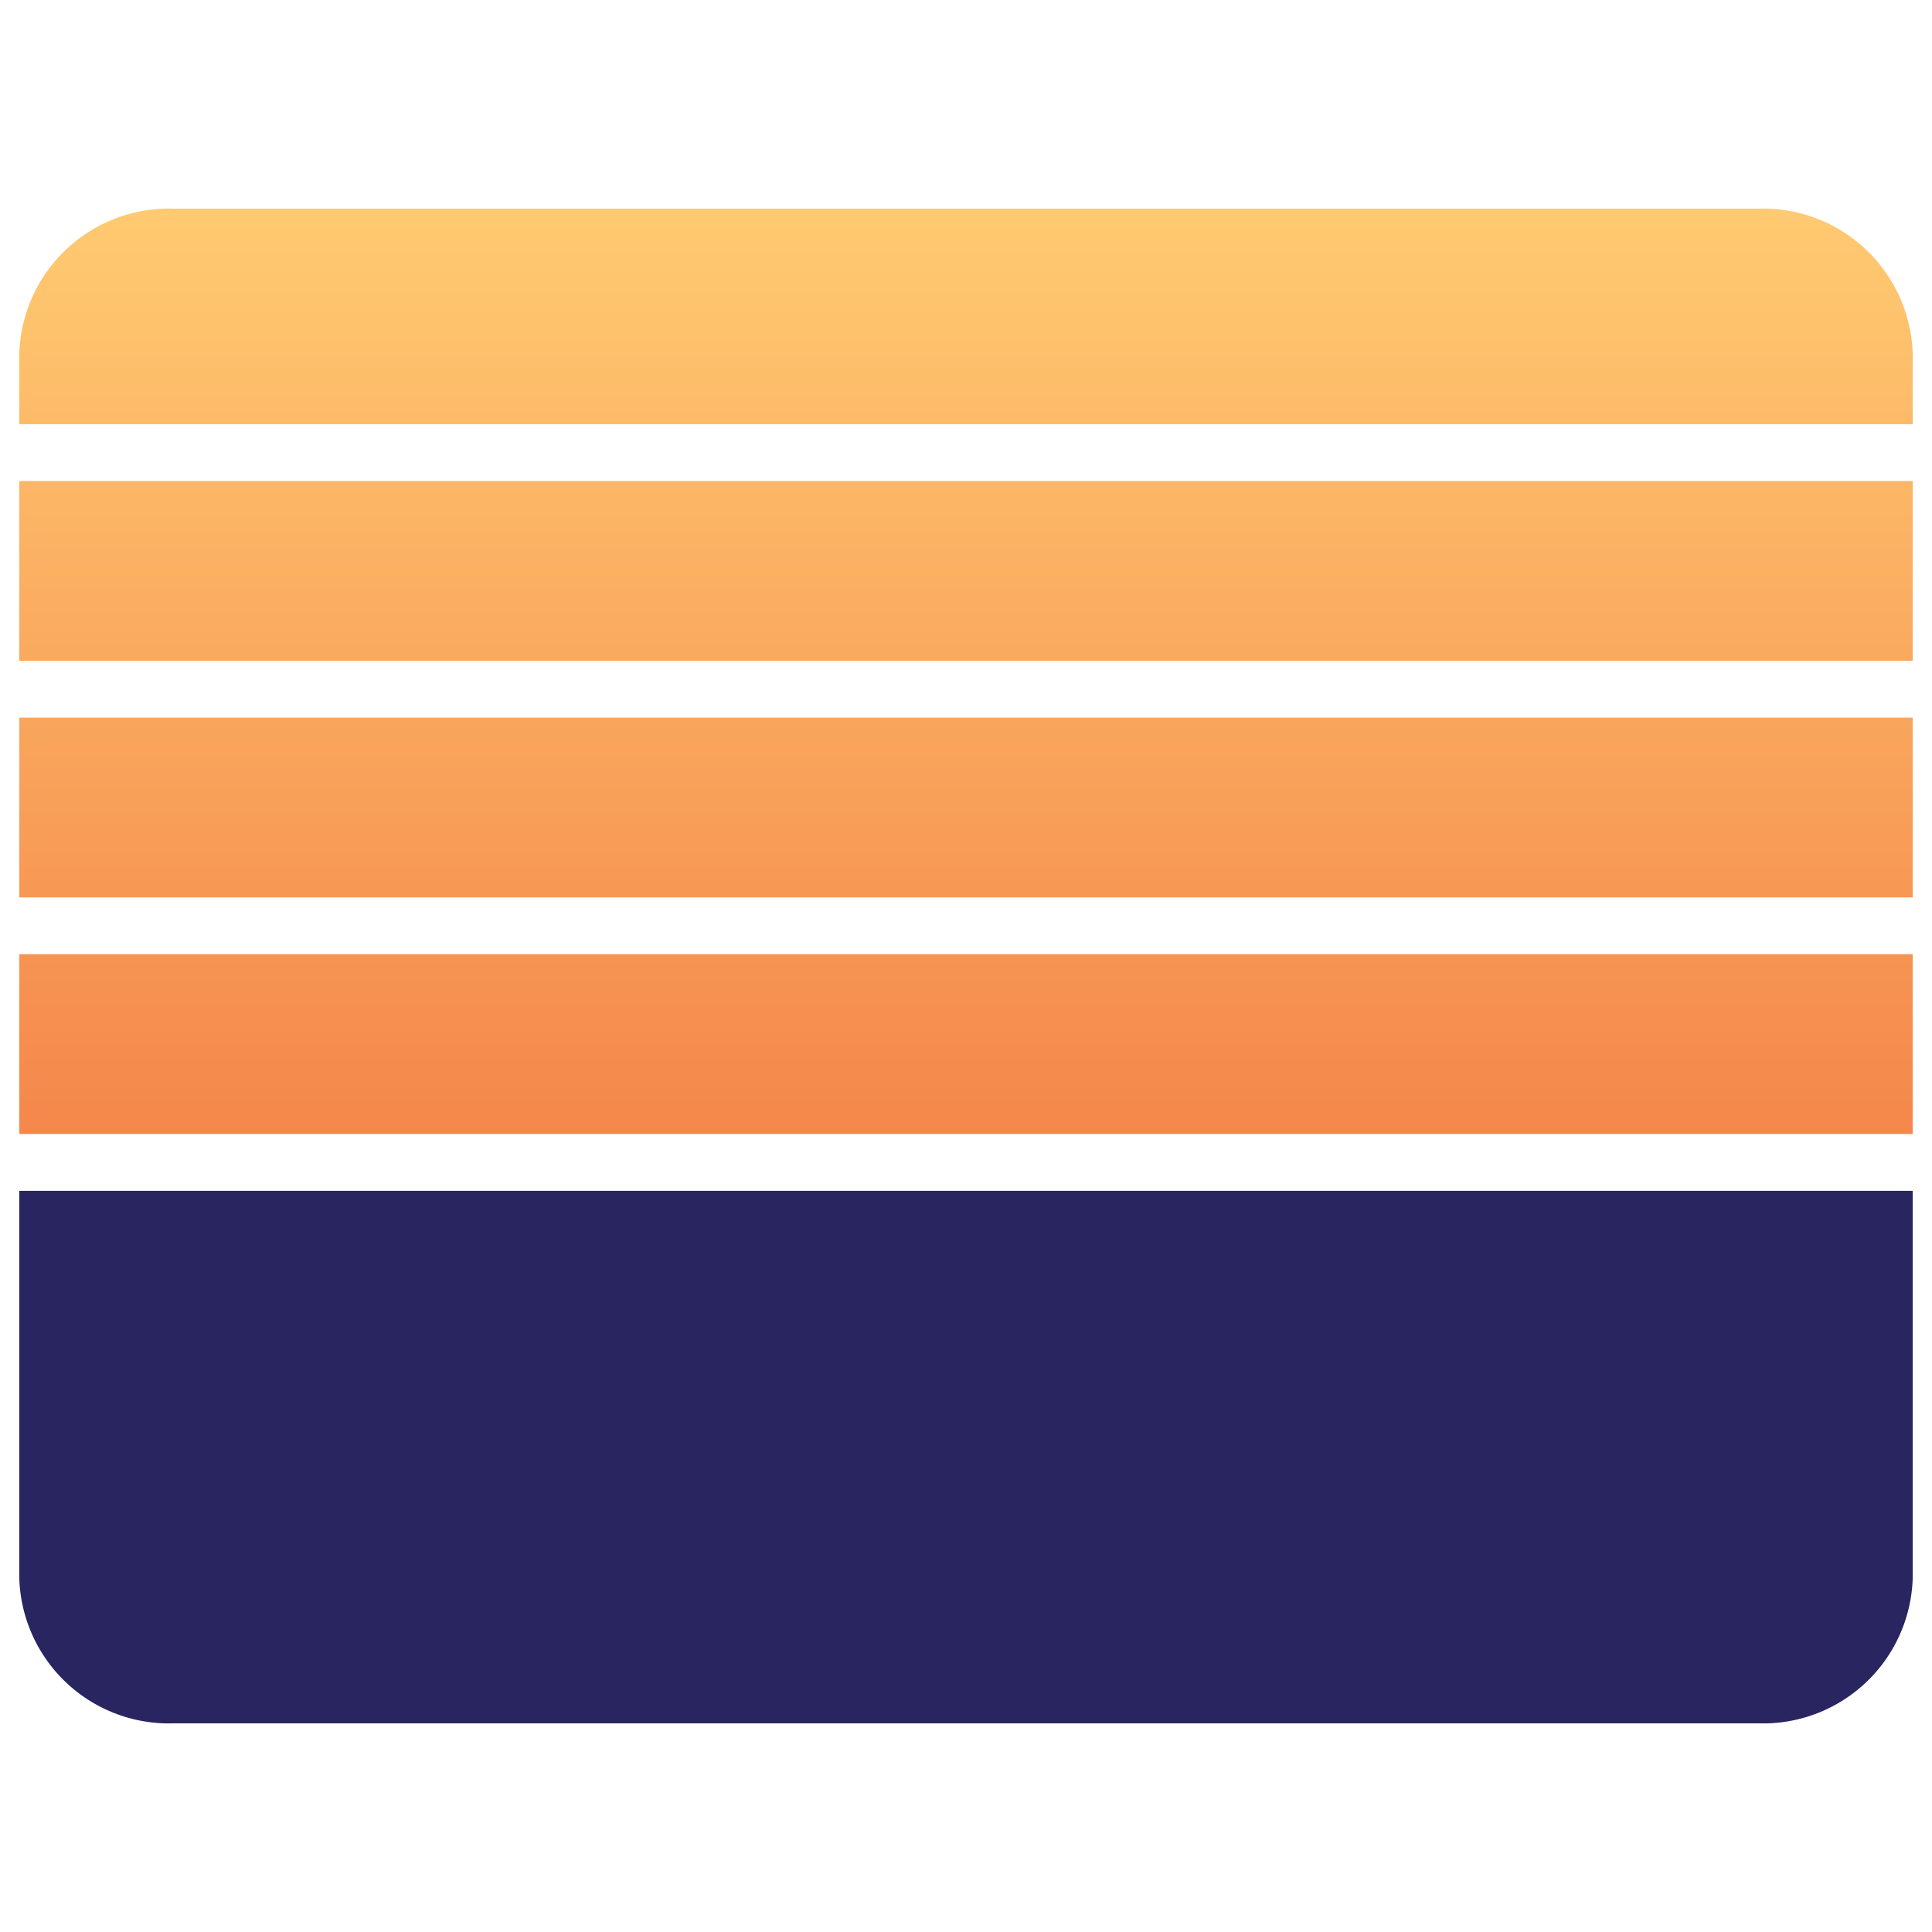
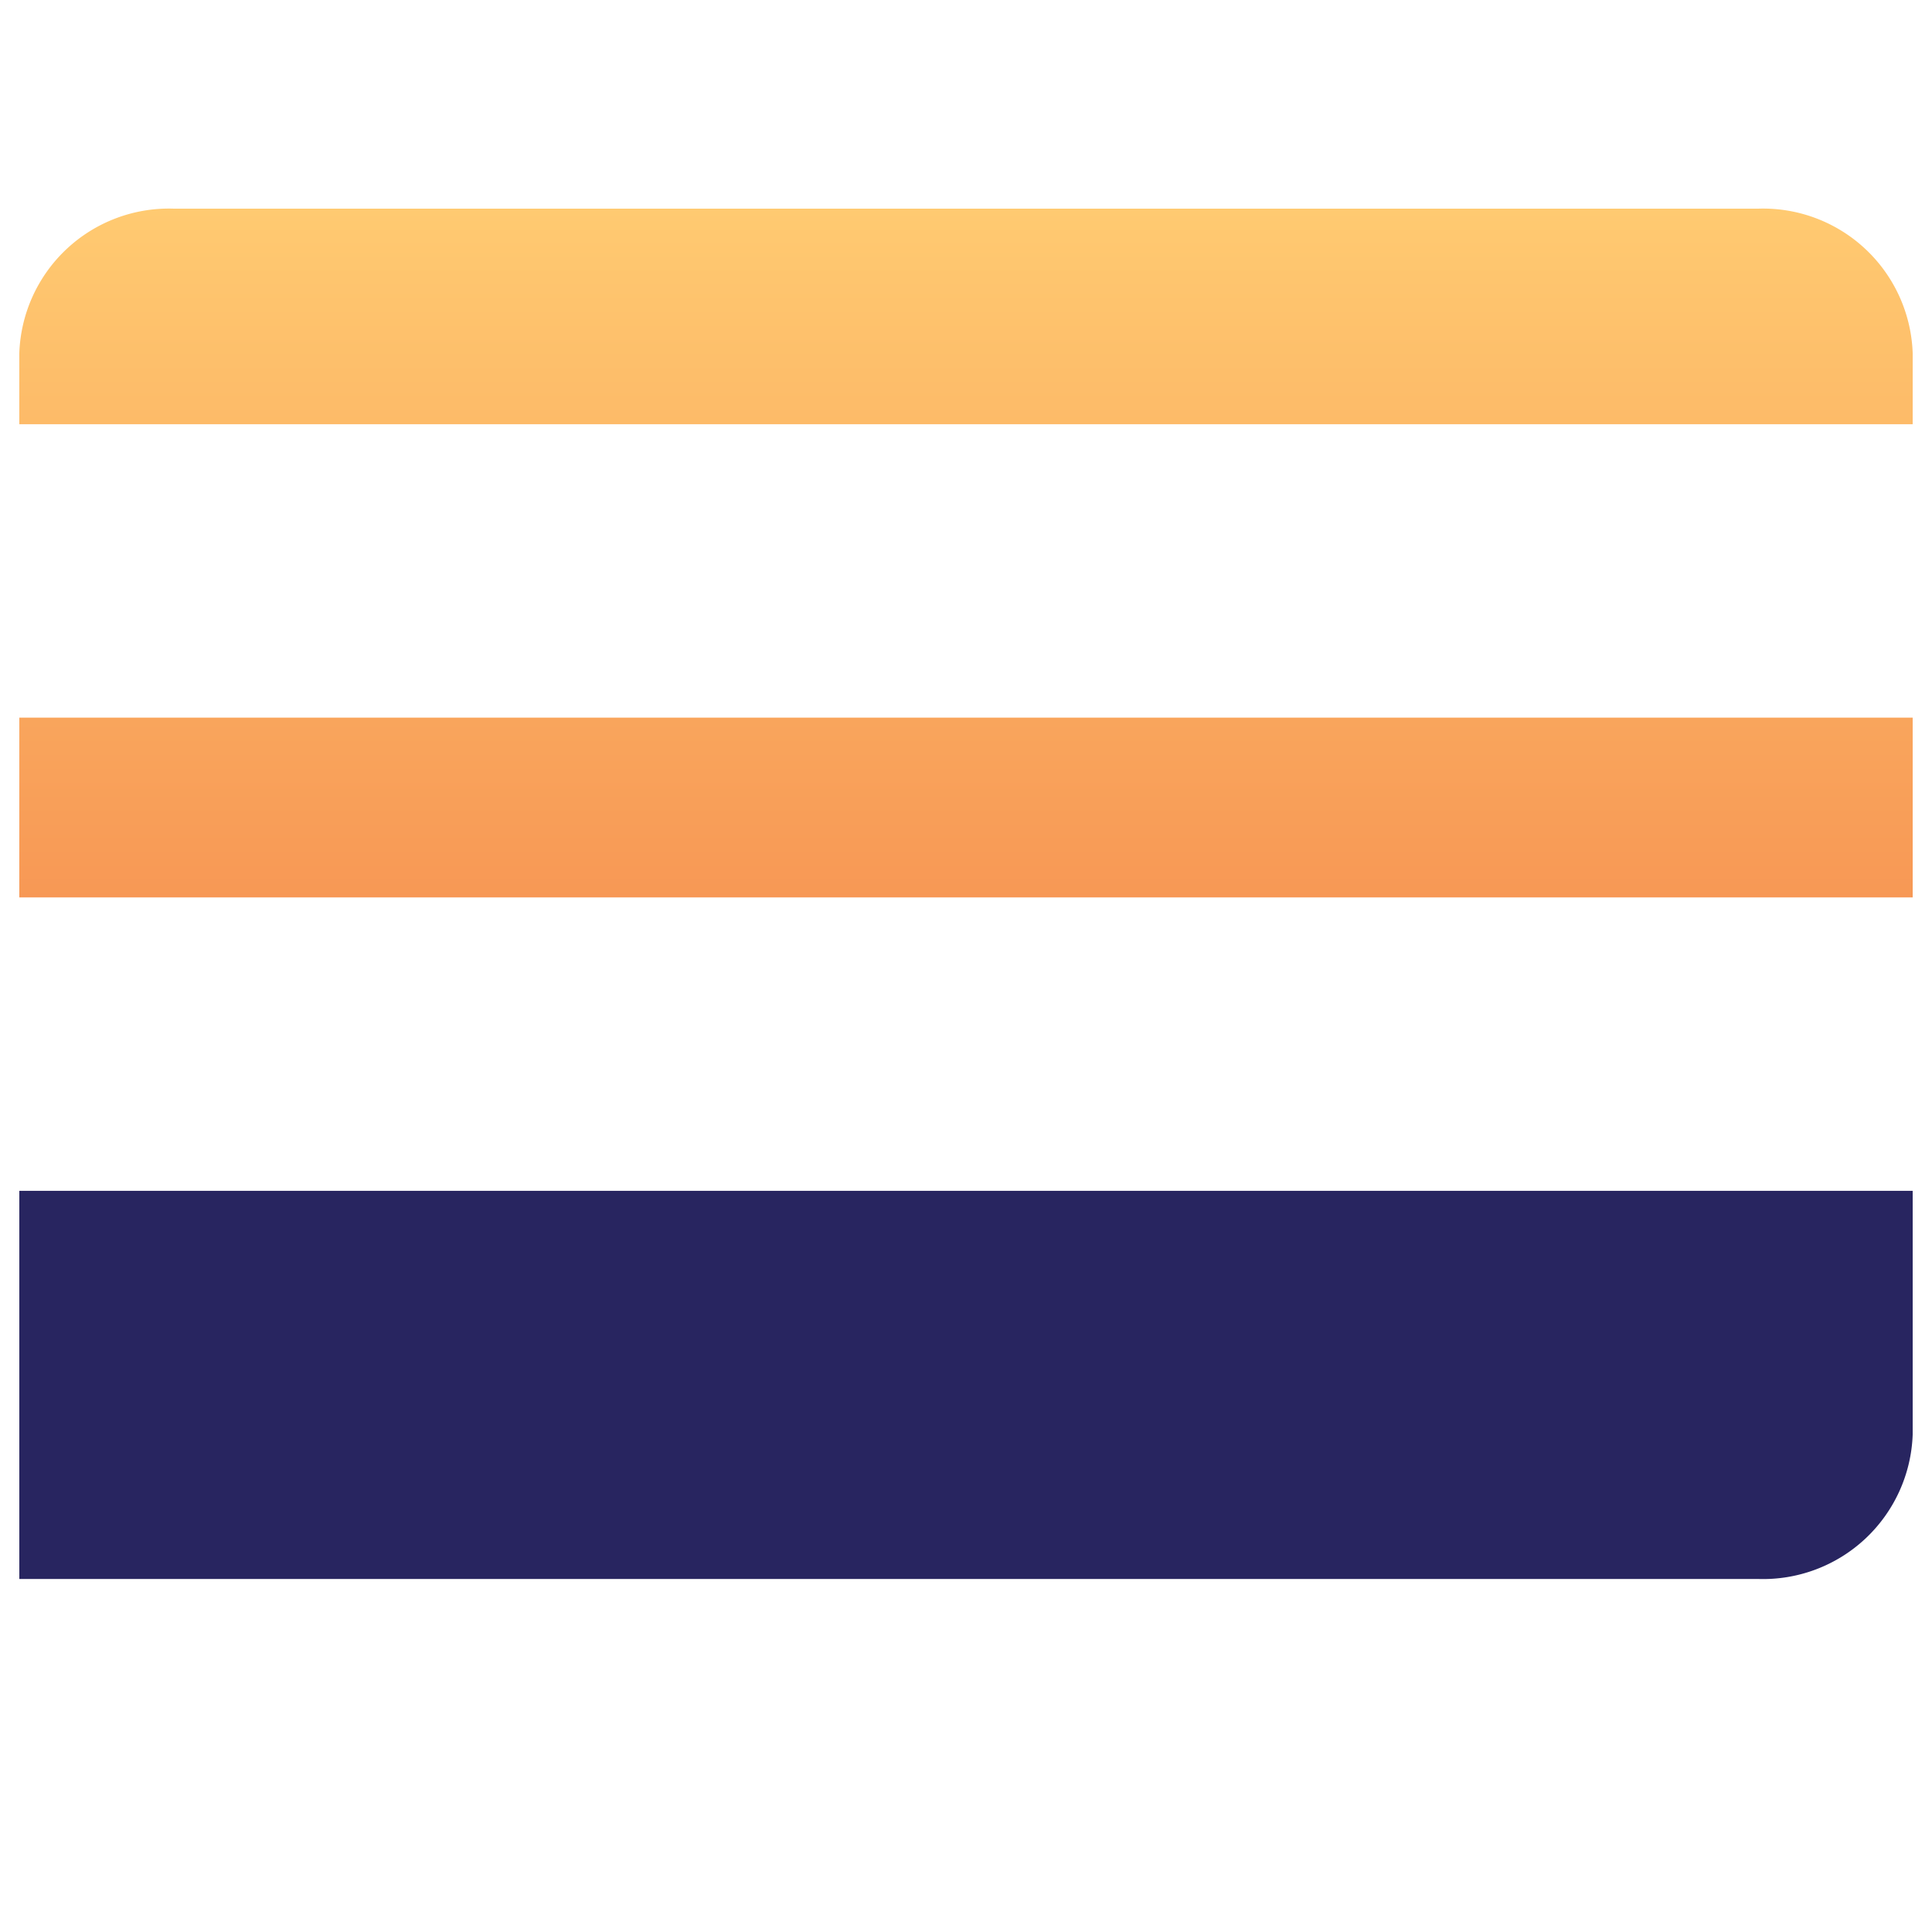
<svg xmlns="http://www.w3.org/2000/svg" viewBox="0 0 36 36">
  <defs>
    <style>.cls-1{fill:#282560;}.cls-2{fill:url(#linear-gradient);}</style>
    <linearGradient id="linear-gradient" x1="18" y1="3.888" x2="18" y2="22.189" gradientUnits="userSpaceOnUse">
      <stop offset="0" stop-color="#ffca71" />
      <stop offset="1" stop-color="#f48349" />
    </linearGradient>
  </defs>
  <title>Artboard 2 copy 54</title>
  <g id="Layer_7" data-name="Layer 7">
-     <path class="cls-1" d="M.36,29.422A2.79,2.79,0,0,0,3.24,32.112H32.76a2.79,2.79,0,0,0,2.88-2.69V22.189H.36Z" />
-     <rect class="cls-2" x="0.36" y="8.963" width="35.28" height="3.35" />
+     <path class="cls-1" d="M.36,29.422H32.76a2.79,2.79,0,0,0,2.88-2.69V22.189H.36Z" />
    <rect class="cls-2" x="0.36" y="13.372" width="35.28" height="3.35" />
    <path class="cls-2" d="M35.64,6.578A2.79,2.79,0,0,0,32.76,3.888H3.24A2.79,2.79,0,0,0,.36,6.578V7.905H35.64Z" />
-     <rect class="cls-2" x="0.36" y="17.78" width="35.28" height="3.35" />
  </g>
</svg>